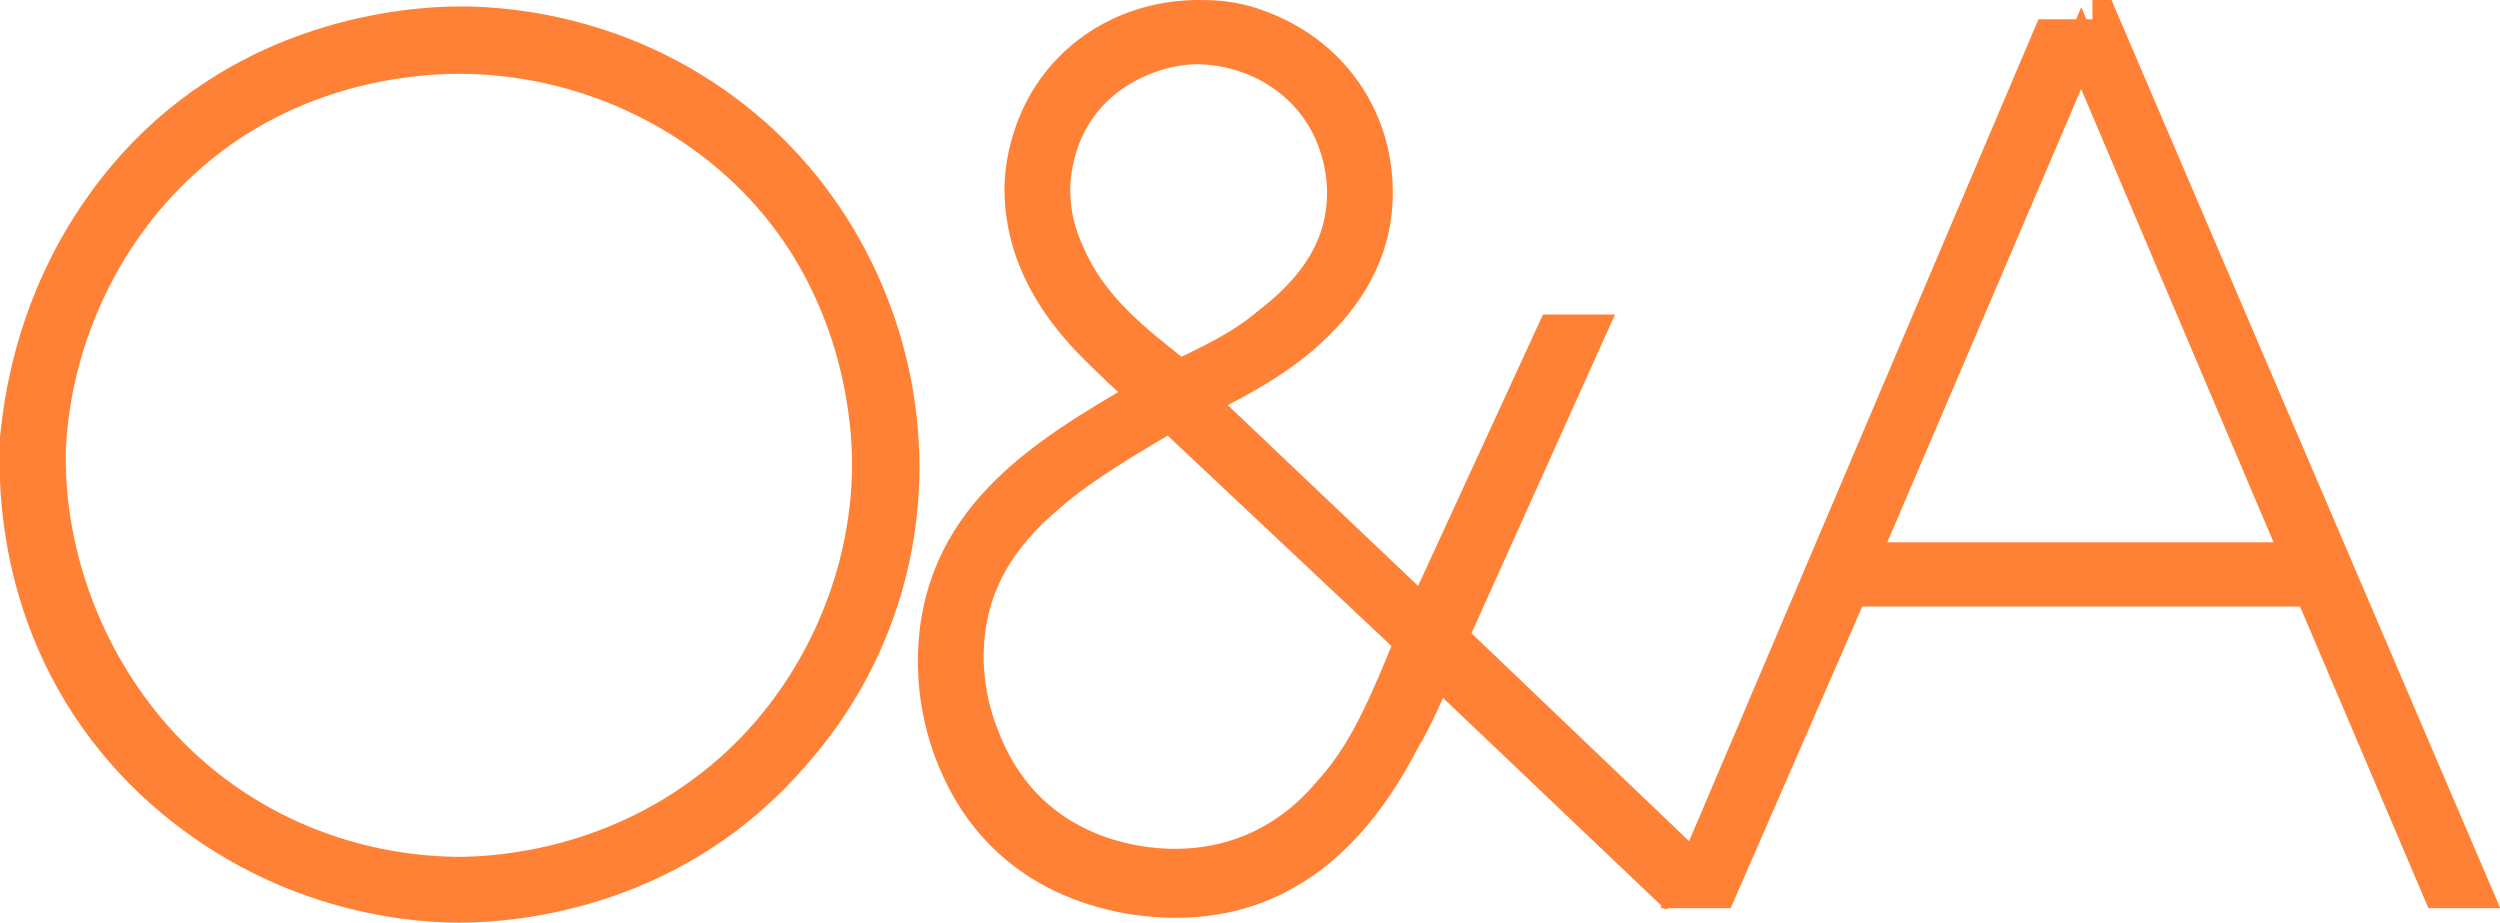
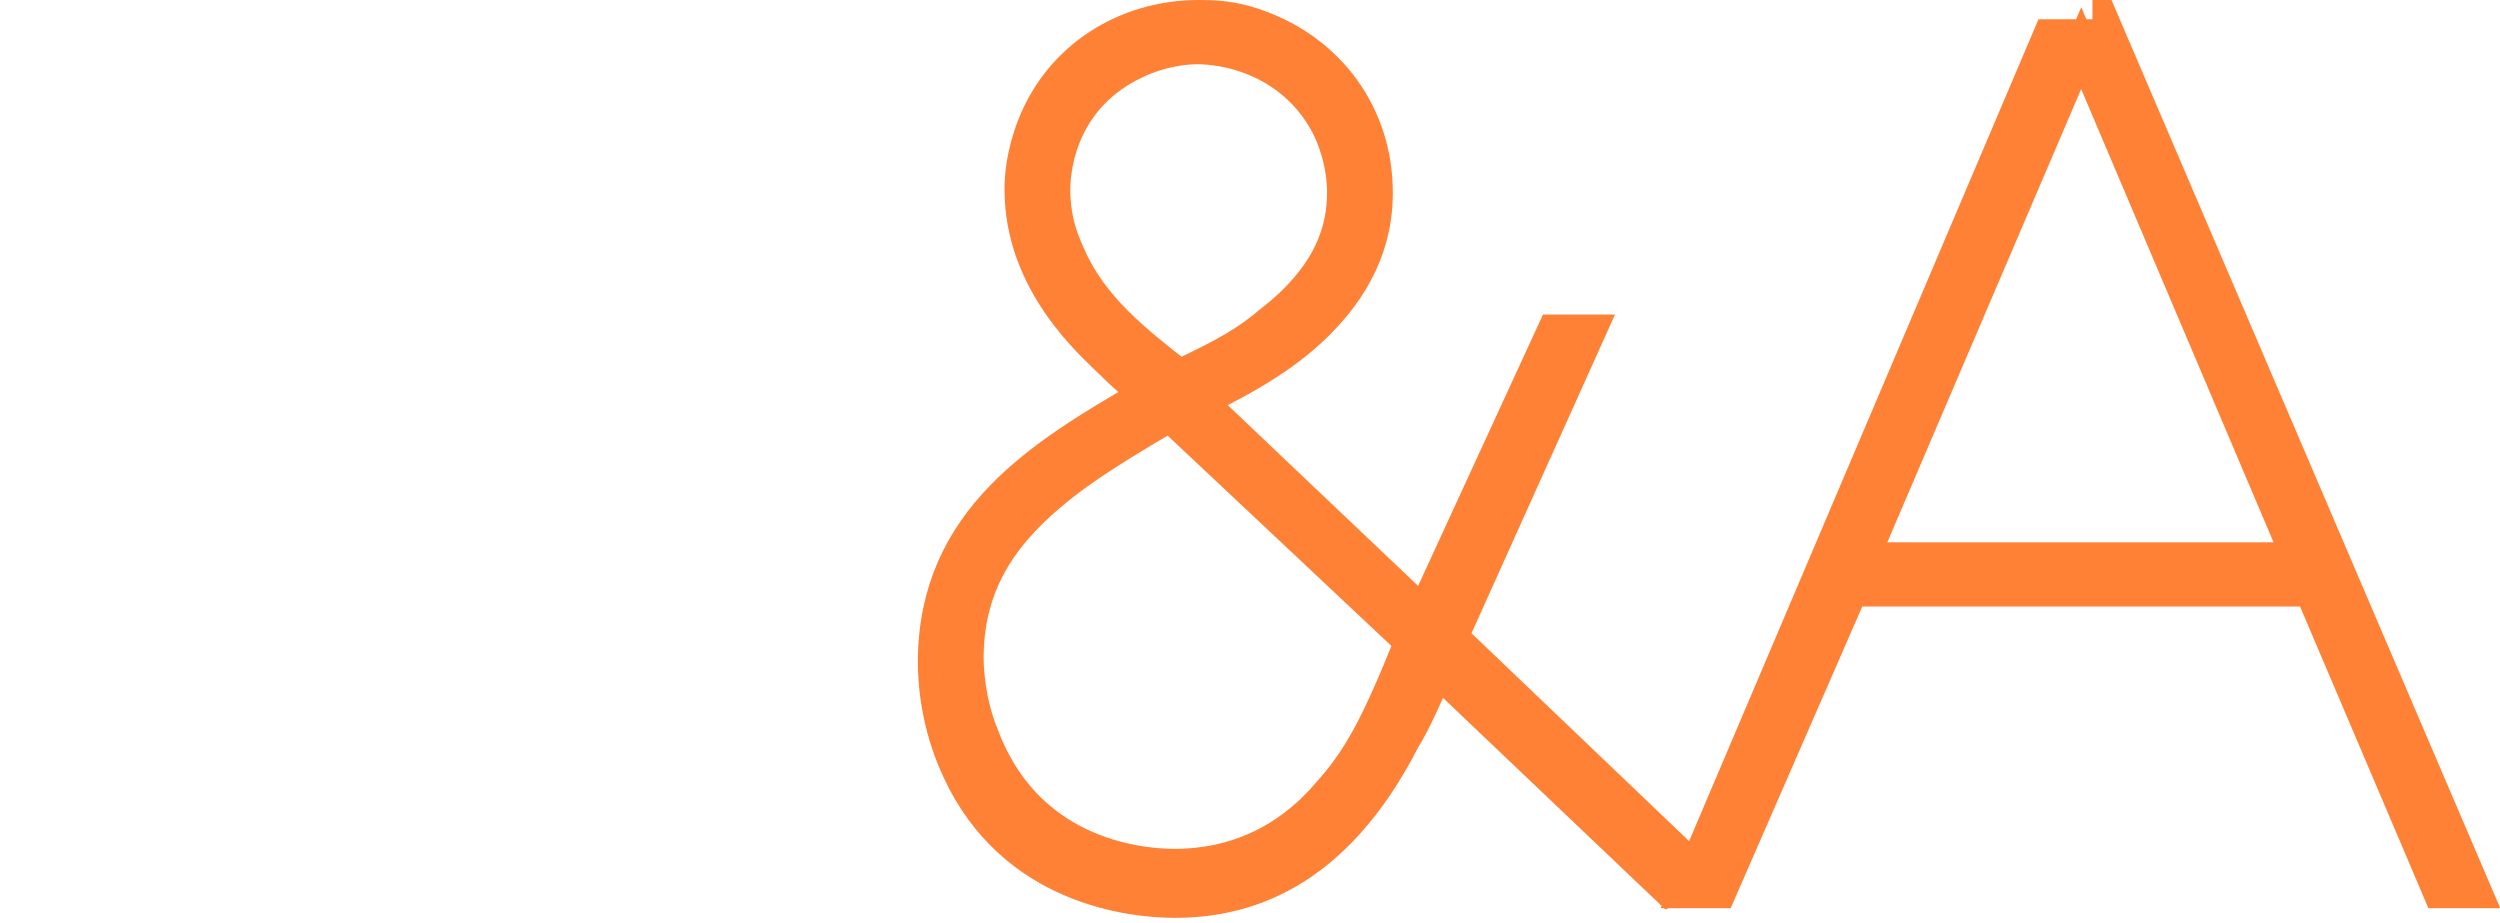
<svg xmlns="http://www.w3.org/2000/svg" id="Livello_1" x="0px" y="0px" viewBox="0 0 155.8 57.5" style="enable-background:new 0 0 155.8 57.5;" xml:space="preserve">
  <g>
    <path style="fill:#FF8136;stroke:#FF8136;stroke-width:2;stroke-miterlimit:10;" d="M131.4,2.1l22.9,53.5H152l-8-18.8h-28.6   l-8.2,18.8H105l22.7-53.4H131.4z M116.1,34.8h27.1L129.7,3L116.1,34.8z" />
-     <path style="fill:#FF8136;stroke:#FF8136;stroke-width:2;stroke-miterlimit:10;" d="M8.3,10.3c7.2-8,16.8-8.9,20.4-8.9   c3.3,0,10.9,0.7,17.8,6.5c6.1,5.1,9.8,13,9.8,21.2c0,6.6-2.4,12.9-6.7,17.8c-7.3,8.6-17.1,9.6-21,9.6c-3.4,0-11.4-0.8-18.6-7.2   c-8.7-7.8-9.2-17.8-9-22C1.3,24.2,2.4,16.9,8.3,10.3z M8.8,44.8c4.8,6.1,12,9.5,19.7,9.6c2.9,0,10-0.6,16.4-5.9   c5.7-4.7,9.2-12.1,9.2-19.6c0-2.8-0.6-9.9-5.7-16.1C43.6,7,36.2,3.6,28.6,3.6c-3,0-10.4,0.6-16.7,6.1c-5.3,4.6-8.5,11.4-8.8,18.4   C3,34.1,5.1,40.1,8.8,44.8z" />
    <path style="fill:#FF8136;stroke:#FF8136;stroke-width:2;stroke-miterlimit:10;" d="M88.7,38.2l8.1-17.6h2.3l-8.6,19.1l15.6,14.9   l-2.1,0.9L89.6,41.8c-0.7,1.5-1.3,3-2.1,4.3c-4.4,8.6-10.1,10.1-14.3,10.1c-2.7,0-10.1-0.8-13.5-8.2c-1.4-3-1.5-5.7-1.5-6.9   c0.1-8.7,6.6-12.7,13.2-16.5c-0.8-0.7-1.5-1.3-2.2-2c-1.1-1.1-5.6-4.9-5.6-10.8c0-0.8,0.1-2.2,0.8-4C66.1,3.5,70.2,1,74.7,1   c0.8,0,2.1,0,3.7,0.6c4.5,1.6,7.4,5.6,7.4,10.4c0,1.8-0.4,4.7-3.2,7.7c-2.2,2.4-5,3.9-7.8,5.3L88.7,38.2z M72.9,25.9   c-2.5,1.5-5.3,3.1-7.5,5c-3.2,2.7-5.1,5.8-5.1,10.1c0,0.7,0.1,2.7,0.9,4.7c2.7,7.4,9.5,8.2,12,8.2c5.3,0,8.3-3,9.5-4.4   c2-2.2,3.1-4.3,5.2-9.5L72.9,25.9z M79.1,20.1c3.9-3,4.6-5.9,4.6-8.1c0-1.7-0.5-3-0.7-3.5c-1.4-3.4-4.7-5.4-8.3-5.5   c-0.7,0-2.2,0.1-3.9,0.9c-4.5,2.1-5.1,6.3-5.1,7.9c0,1.5,0.3,2.7,0.9,4c1.4,3.3,4.1,5.4,6.9,7.6C76.5,22,77.8,21.2,79.1,20.1z" />
  </g>
</svg>